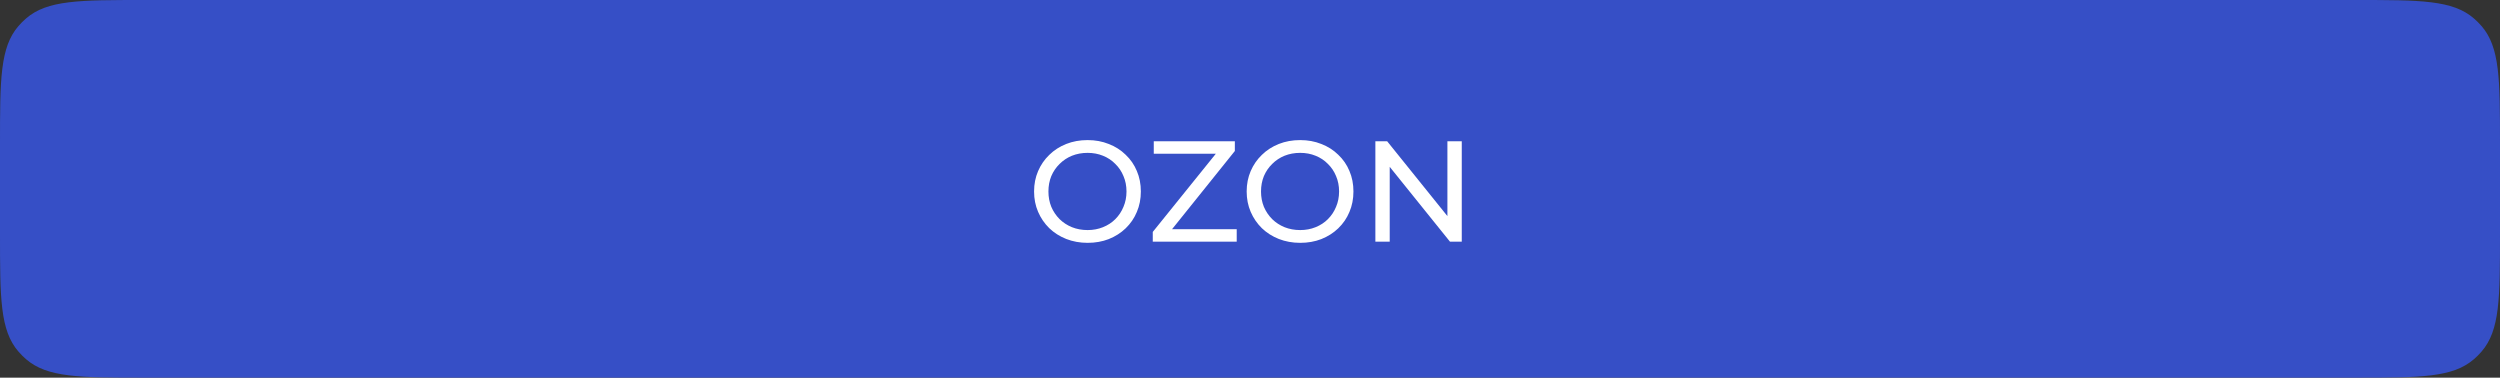
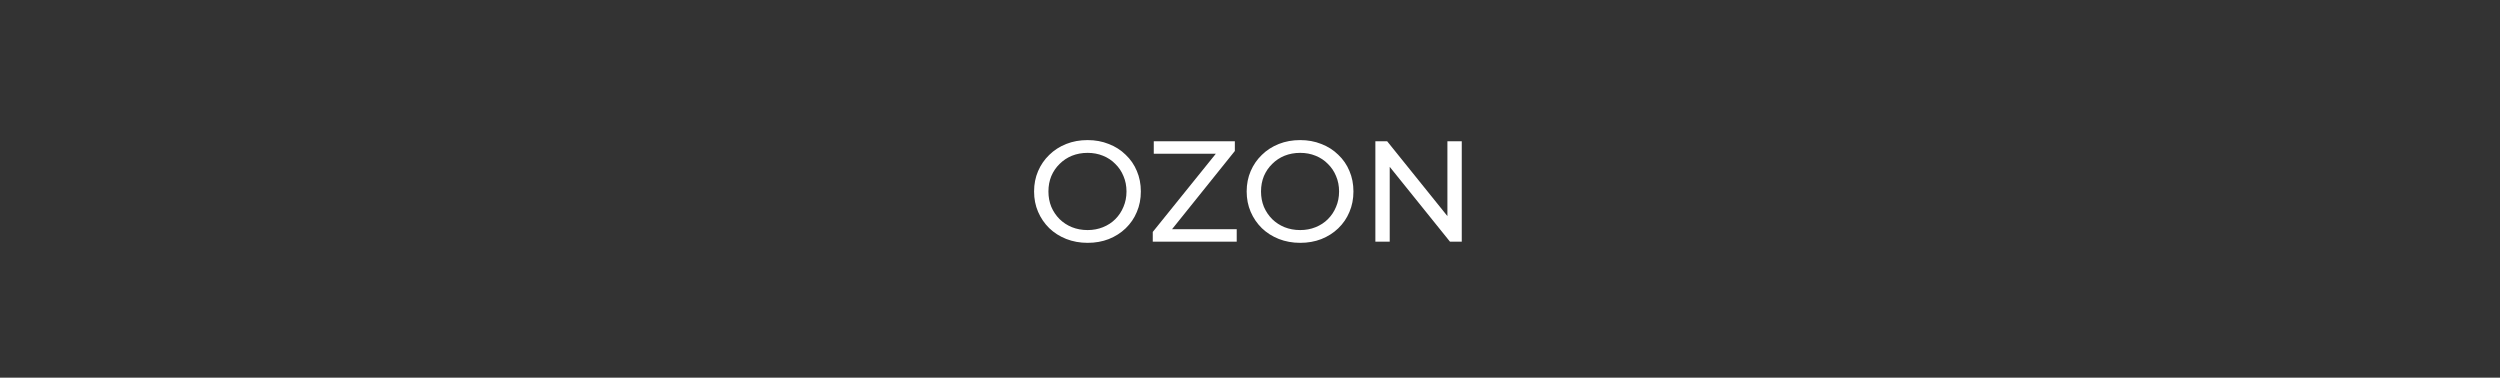
<svg xmlns="http://www.w3.org/2000/svg" width="331" height="50" viewBox="0 0 331 50" fill="none">
  <rect x="0" y="0" width="331" height="50" fill="#333333" stroke="none" />
-   <path d="M0 19.1C0 10.544 0 6.266 2.447 3.446C2.756 3.09 3.09 2.756 3.446 2.447C6.266 0 10.544 0 19.1 0H165.5H311.9C320.456 0 324.734 0 327.554 2.447C327.91 2.756 328.244 3.09 328.553 3.446C331 6.266 331 10.544 331 19.1V30.9C331 39.456 331 43.734 328.553 46.554C328.244 46.91 327.91 47.244 327.554 47.553C324.734 50 320.456 50 311.9 50H19.1C10.544 50 6.266 50 3.446 47.553C3.09 47.244 2.756 46.91 2.447 46.554C0 43.734 0 39.456 0 30.9V19.1Z" fill="#364FC6" />
  <path d="M143.999 32.152C142.986 32.152 142.042 31.981 141.168 31.639C140.307 31.297 139.559 30.822 138.926 30.214C138.293 29.593 137.799 28.871 137.444 28.048C137.089 27.225 136.912 26.325 136.912 25.35C136.912 24.375 137.089 23.475 137.444 22.652C137.799 21.829 138.293 21.113 138.926 20.505C139.559 19.884 140.307 19.403 141.168 19.061C142.029 18.719 142.973 18.548 143.999 18.548C145.012 18.548 145.943 18.719 146.792 19.061C147.653 19.39 148.401 19.865 149.034 20.486C149.68 21.094 150.174 21.81 150.516 22.633C150.871 23.456 151.048 24.362 151.048 25.35C151.048 26.338 150.871 27.244 150.516 28.067C150.174 28.89 149.68 29.612 149.034 30.233C148.401 30.841 147.653 31.316 146.792 31.658C145.943 31.987 145.012 32.152 143.999 32.152ZM143.999 30.461C144.734 30.461 145.411 30.334 146.032 30.081C146.665 29.828 147.21 29.473 147.666 29.017C148.135 28.548 148.496 28.004 148.749 27.383C149.015 26.762 149.148 26.085 149.148 25.35C149.148 24.615 149.015 23.938 148.749 23.317C148.496 22.696 148.135 22.158 147.666 21.702C147.21 21.233 146.665 20.872 146.032 20.619C145.411 20.366 144.734 20.239 143.999 20.239C143.252 20.239 142.561 20.366 141.928 20.619C141.307 20.872 140.763 21.233 140.294 21.702C139.825 22.158 139.458 22.696 139.192 23.317C138.939 23.938 138.812 24.615 138.812 25.35C138.812 26.085 138.939 26.762 139.192 27.383C139.458 28.004 139.825 28.548 140.294 29.017C140.763 29.473 141.307 29.828 141.928 30.081C142.561 30.334 143.252 30.461 143.999 30.461ZM152.626 32V30.708L161.575 19.612L161.784 20.353H152.759V18.7H163.494V19.992L154.583 31.088L154.355 30.347H163.741V32H152.626ZM172.146 32.152C171.133 32.152 170.189 31.981 169.315 31.639C168.454 31.297 167.707 30.822 167.073 30.214C166.44 29.593 165.946 28.871 165.591 28.048C165.237 27.225 165.059 26.325 165.059 25.35C165.059 24.375 165.237 23.475 165.591 22.652C165.946 21.829 166.44 21.113 167.073 20.505C167.707 19.884 168.454 19.403 169.315 19.061C170.177 18.719 171.12 18.548 172.146 18.548C173.16 18.548 174.091 18.719 174.939 19.061C175.801 19.39 176.548 19.865 177.181 20.486C177.827 21.094 178.321 21.81 178.663 22.633C179.018 23.456 179.195 24.362 179.195 25.35C179.195 26.338 179.018 27.244 178.663 28.067C178.321 28.89 177.827 29.612 177.181 30.233C176.548 30.841 175.801 31.316 174.939 31.658C174.091 31.987 173.16 32.152 172.146 32.152ZM172.146 30.461C172.881 30.461 173.559 30.334 174.179 30.081C174.813 29.828 175.357 29.473 175.813 29.017C176.282 28.548 176.643 28.004 176.896 27.383C177.162 26.762 177.295 26.085 177.295 25.35C177.295 24.615 177.162 23.938 176.896 23.317C176.643 22.696 176.282 22.158 175.813 21.702C175.357 21.233 174.813 20.872 174.179 20.619C173.559 20.366 172.881 20.239 172.146 20.239C171.399 20.239 170.709 20.366 170.075 20.619C169.455 20.872 168.91 21.233 168.441 21.702C167.973 22.158 167.605 22.696 167.339 23.317C167.086 23.938 166.959 24.615 166.959 25.35C166.959 26.085 167.086 26.762 167.339 27.383C167.605 28.004 167.973 28.548 168.441 29.017C168.91 29.473 169.455 29.828 170.075 30.081C170.709 30.334 171.399 30.461 172.146 30.461ZM182.099 32V18.7H183.657L192.454 29.625H191.637V18.7H193.537V32H191.979L183.182 21.075H183.999V32H182.099Z" fill="white" />
</svg>